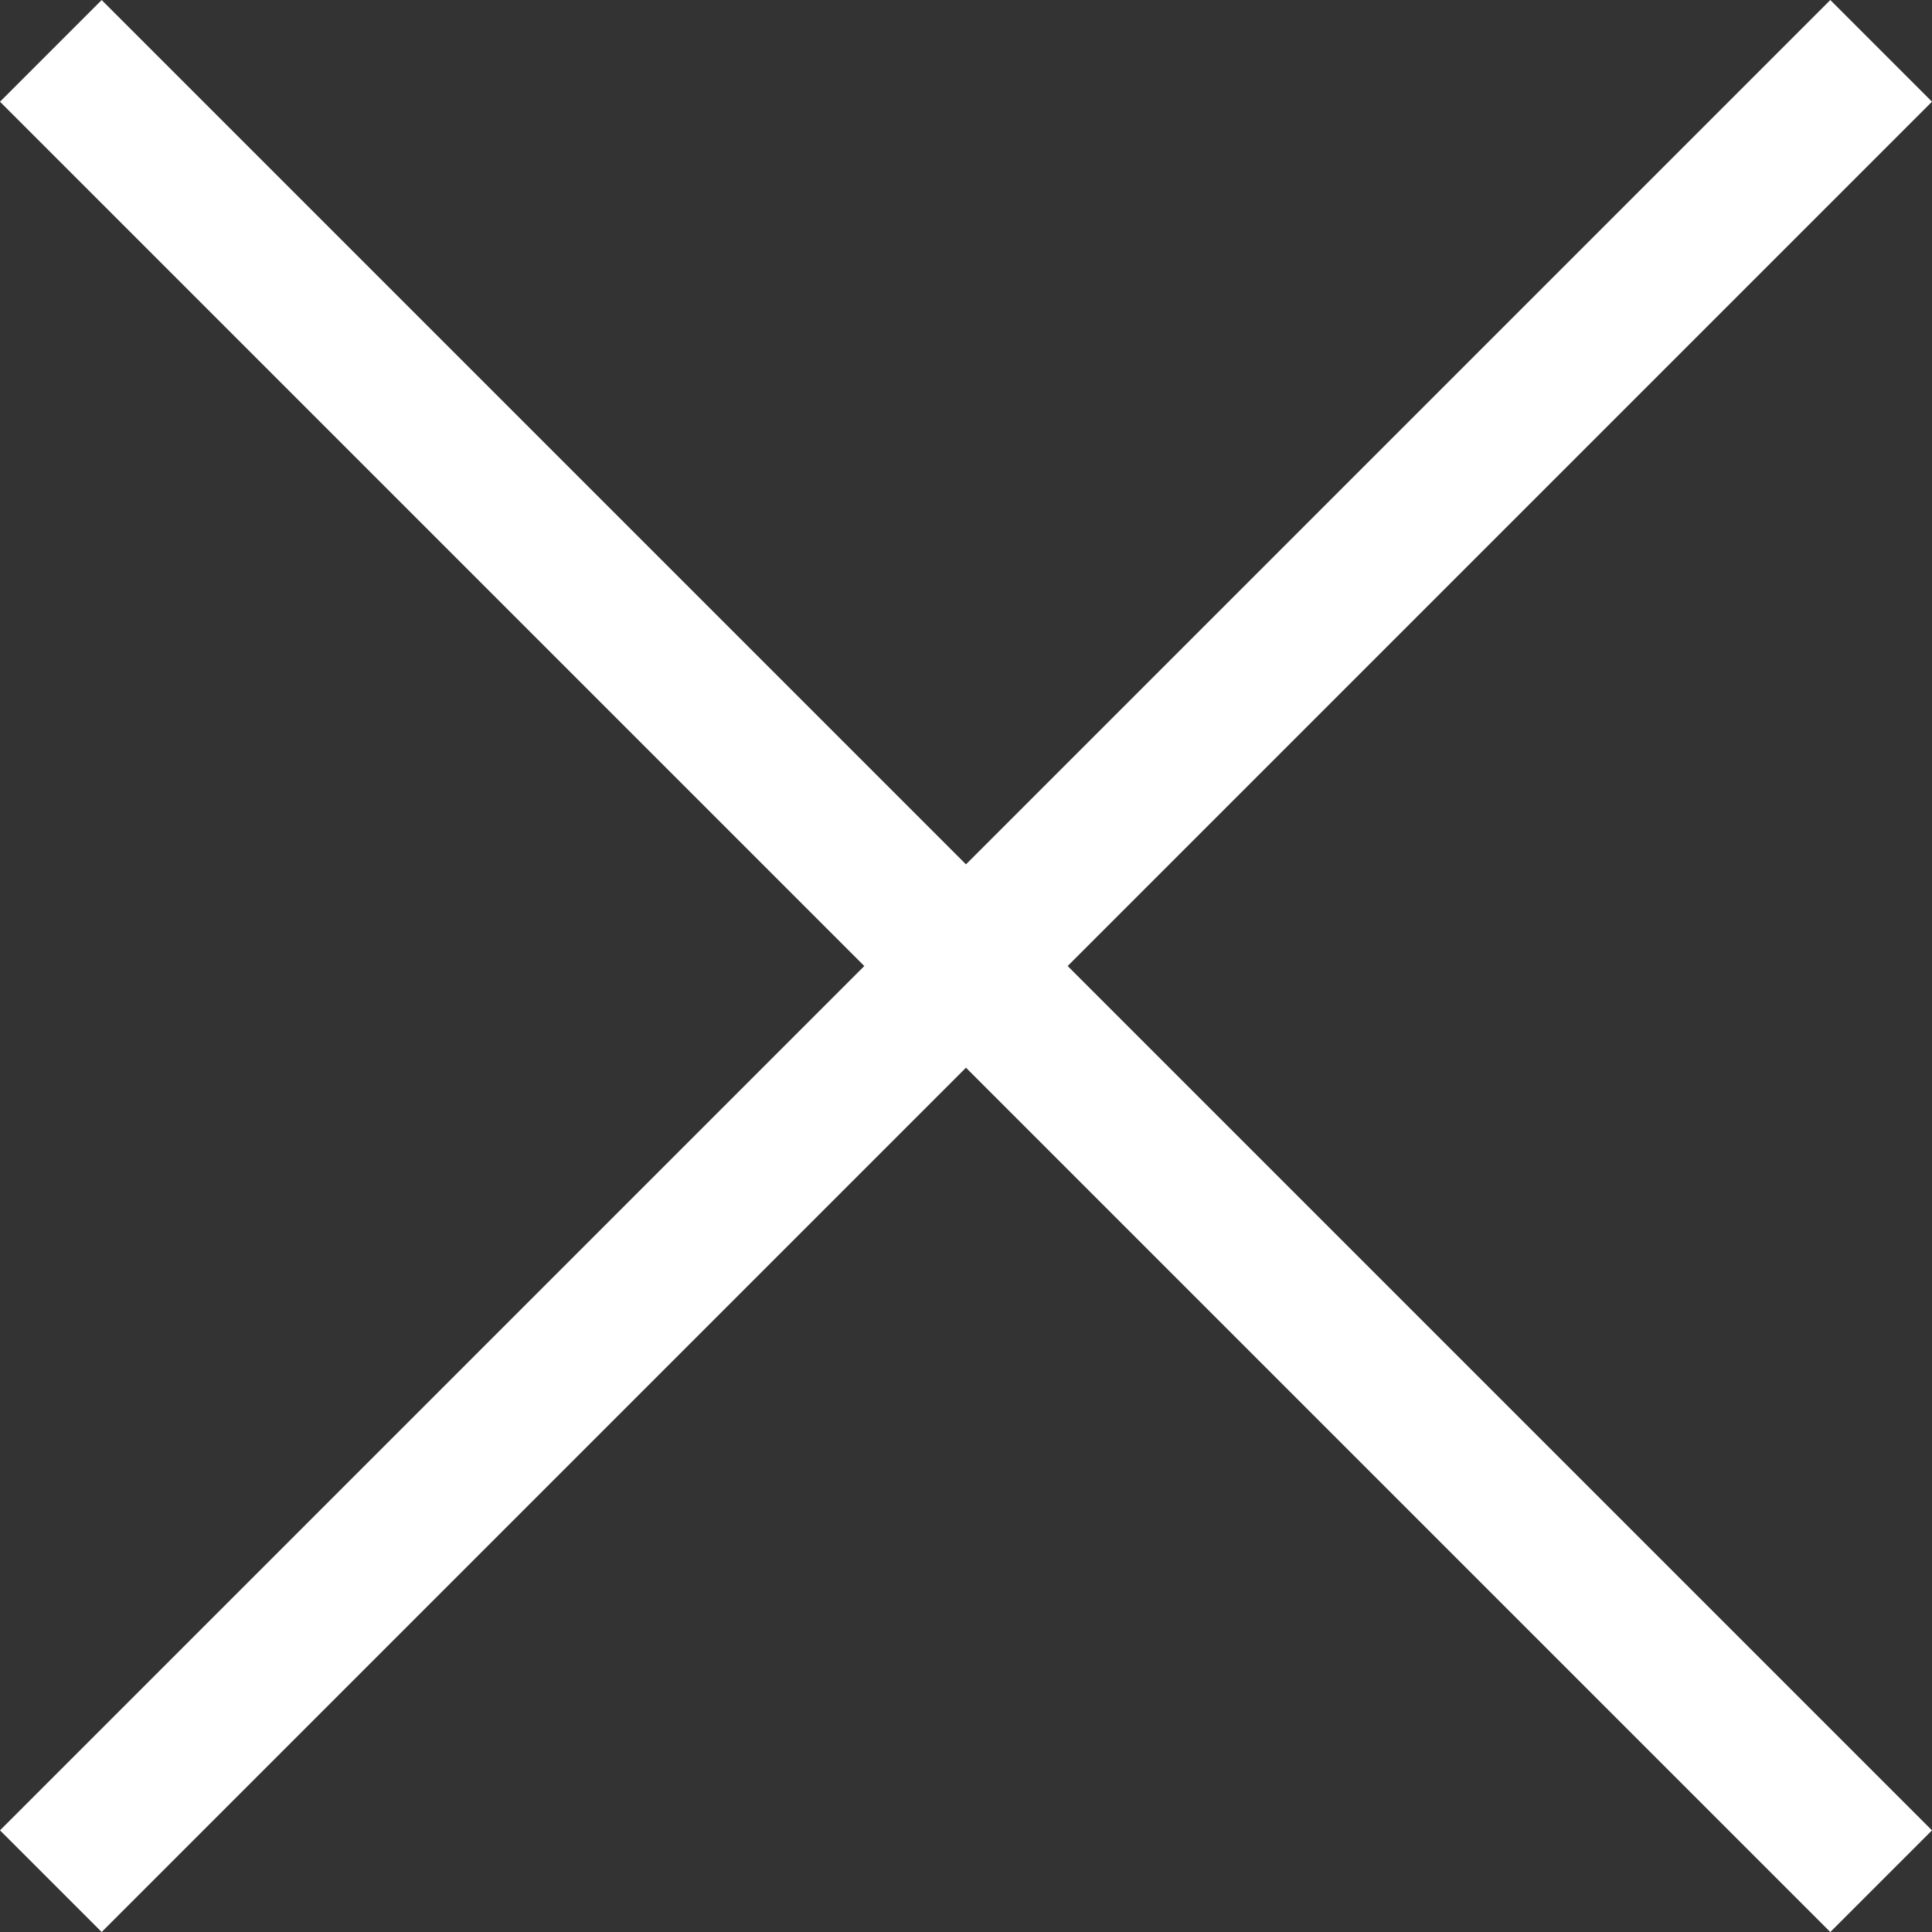
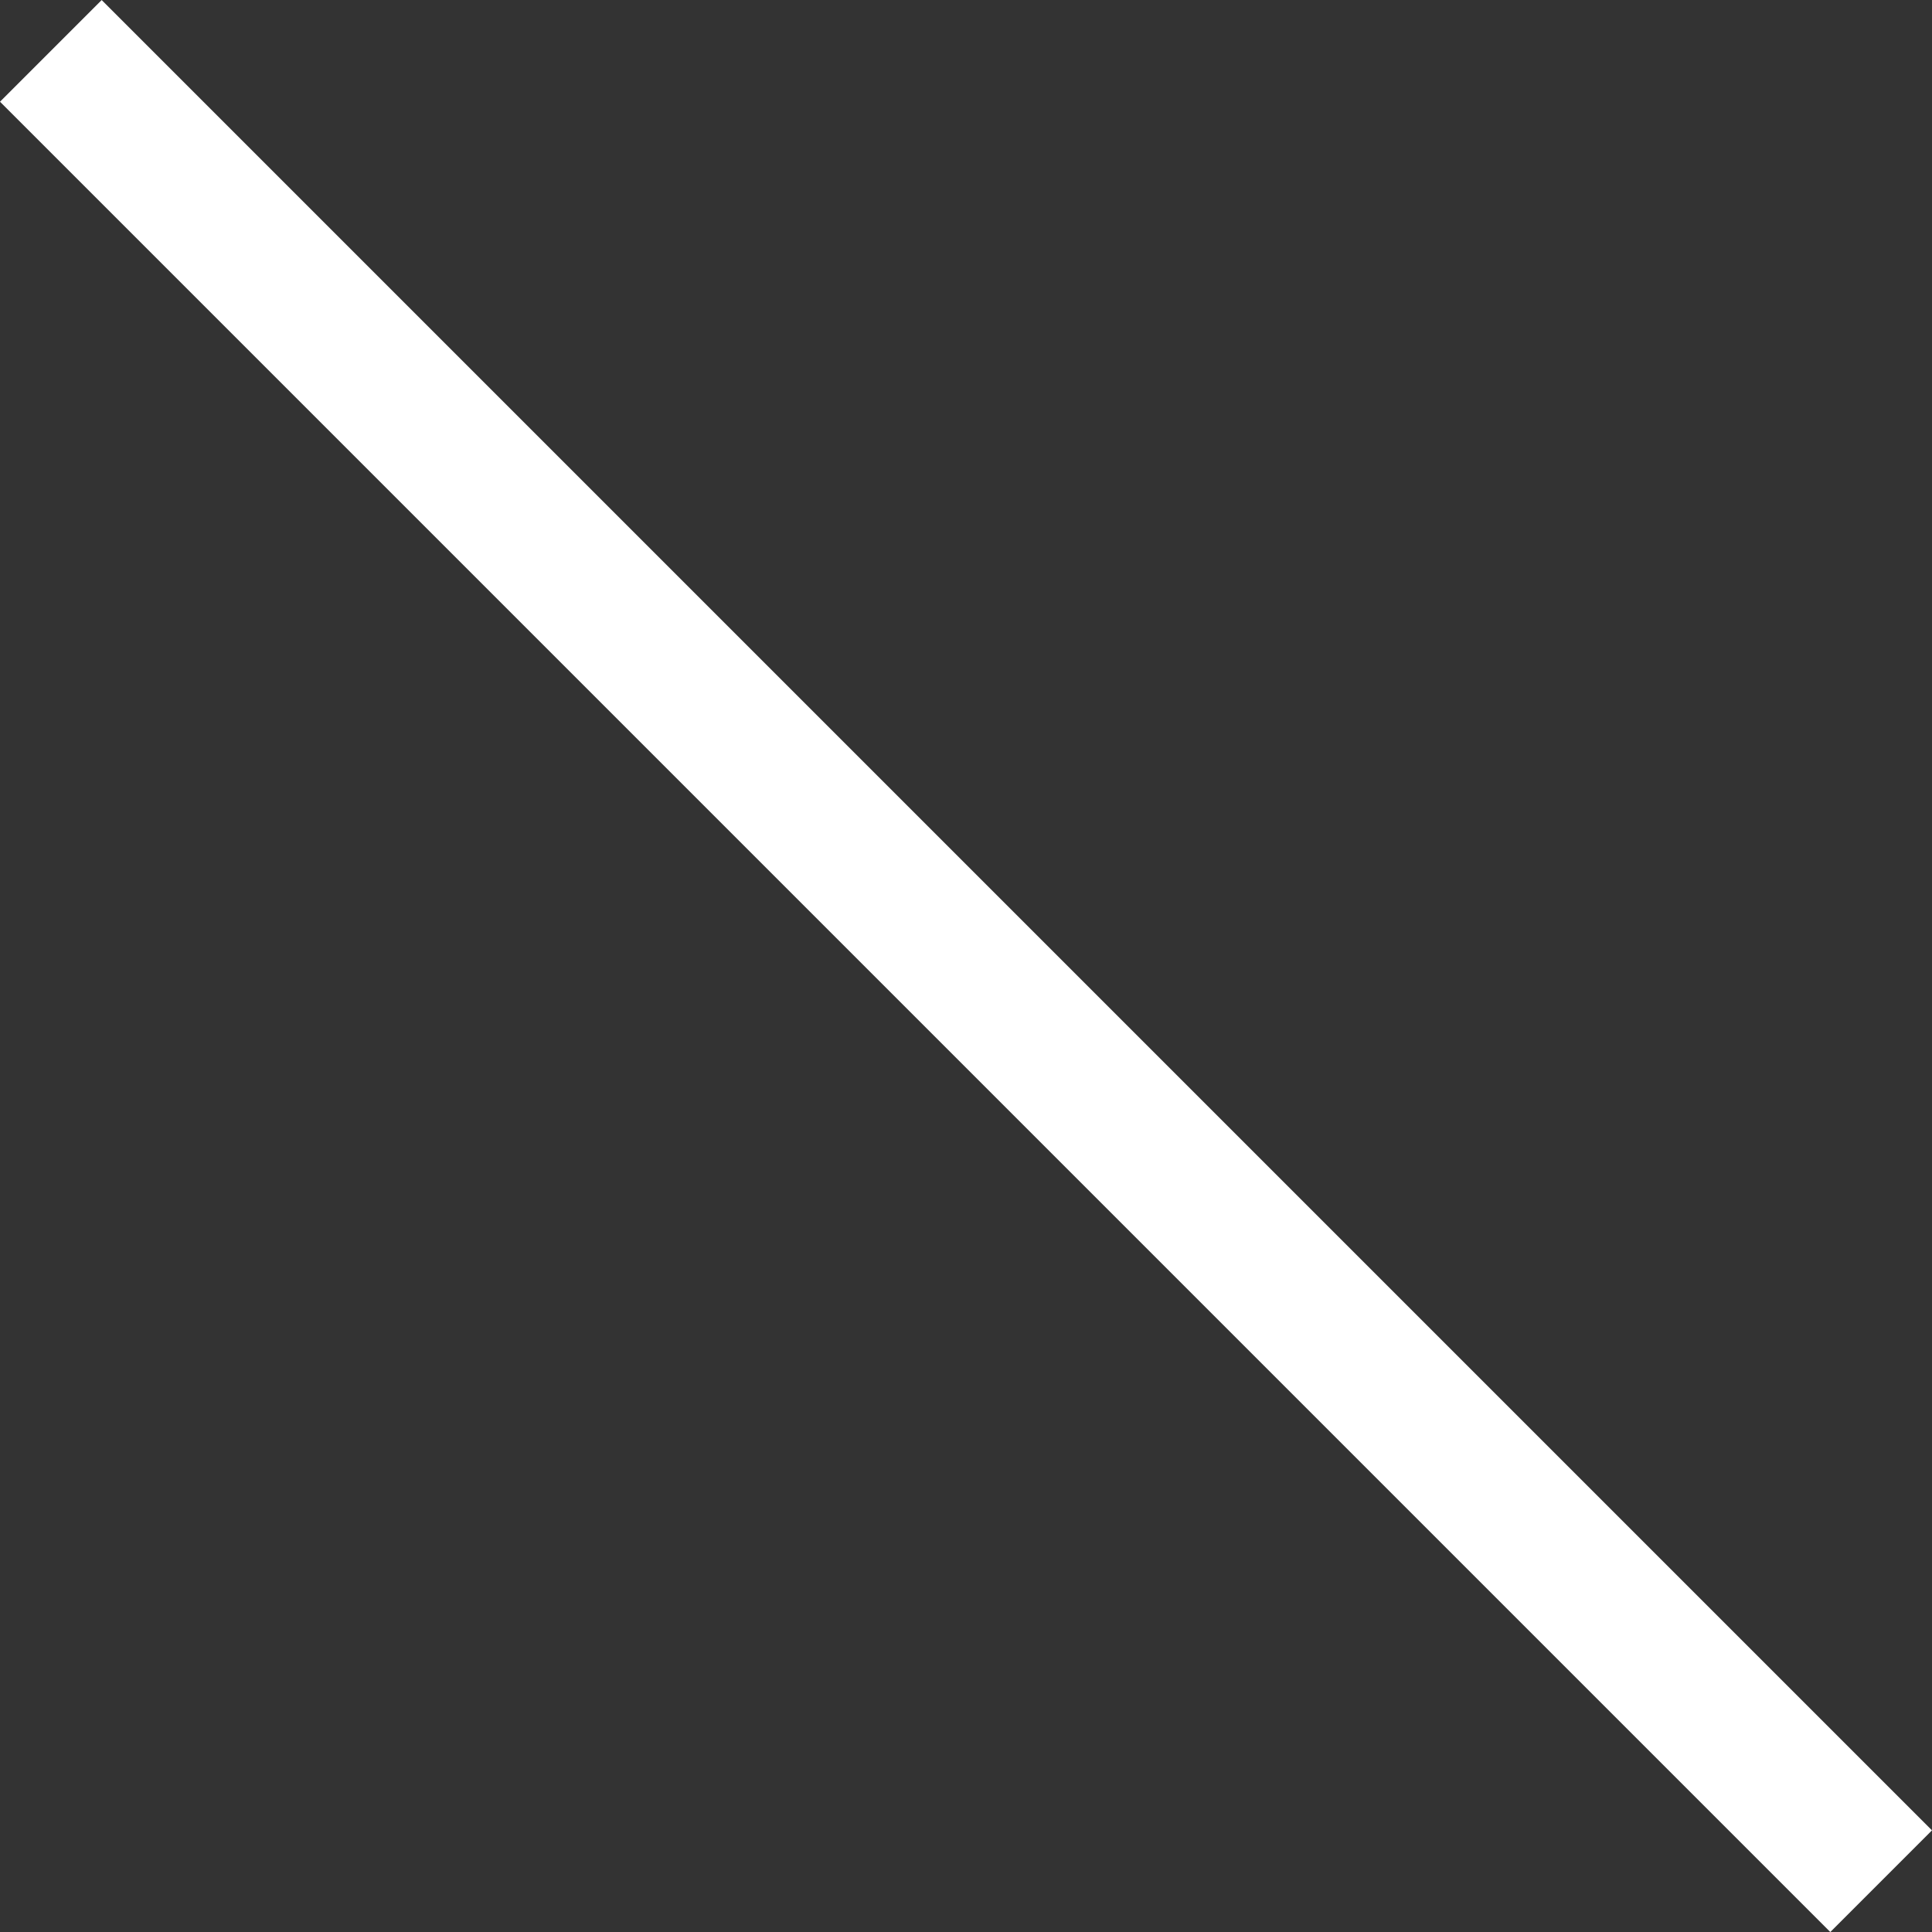
<svg xmlns="http://www.w3.org/2000/svg" width="40" height="40" viewBox="0 0 40 40">
  <rect x="0" y="0" width="40" height="40" fill="#333333" stroke="none" />
  <g id="Gruppe_120" data-name="Gruppe 120" transform="translate(0 0)">
    <rect id="Rechteck_176" data-name="Rechteck 176" width="2.977" height="53.591" transform="translate(0 2.106) rotate(-45)" fill="#fff" />
-     <rect id="Rechteck_177" data-name="Rechteck 177" width="53.591" height="2.977" transform="translate(0 37.895) rotate(-45)" fill="#fff" />
  </g>
</svg>